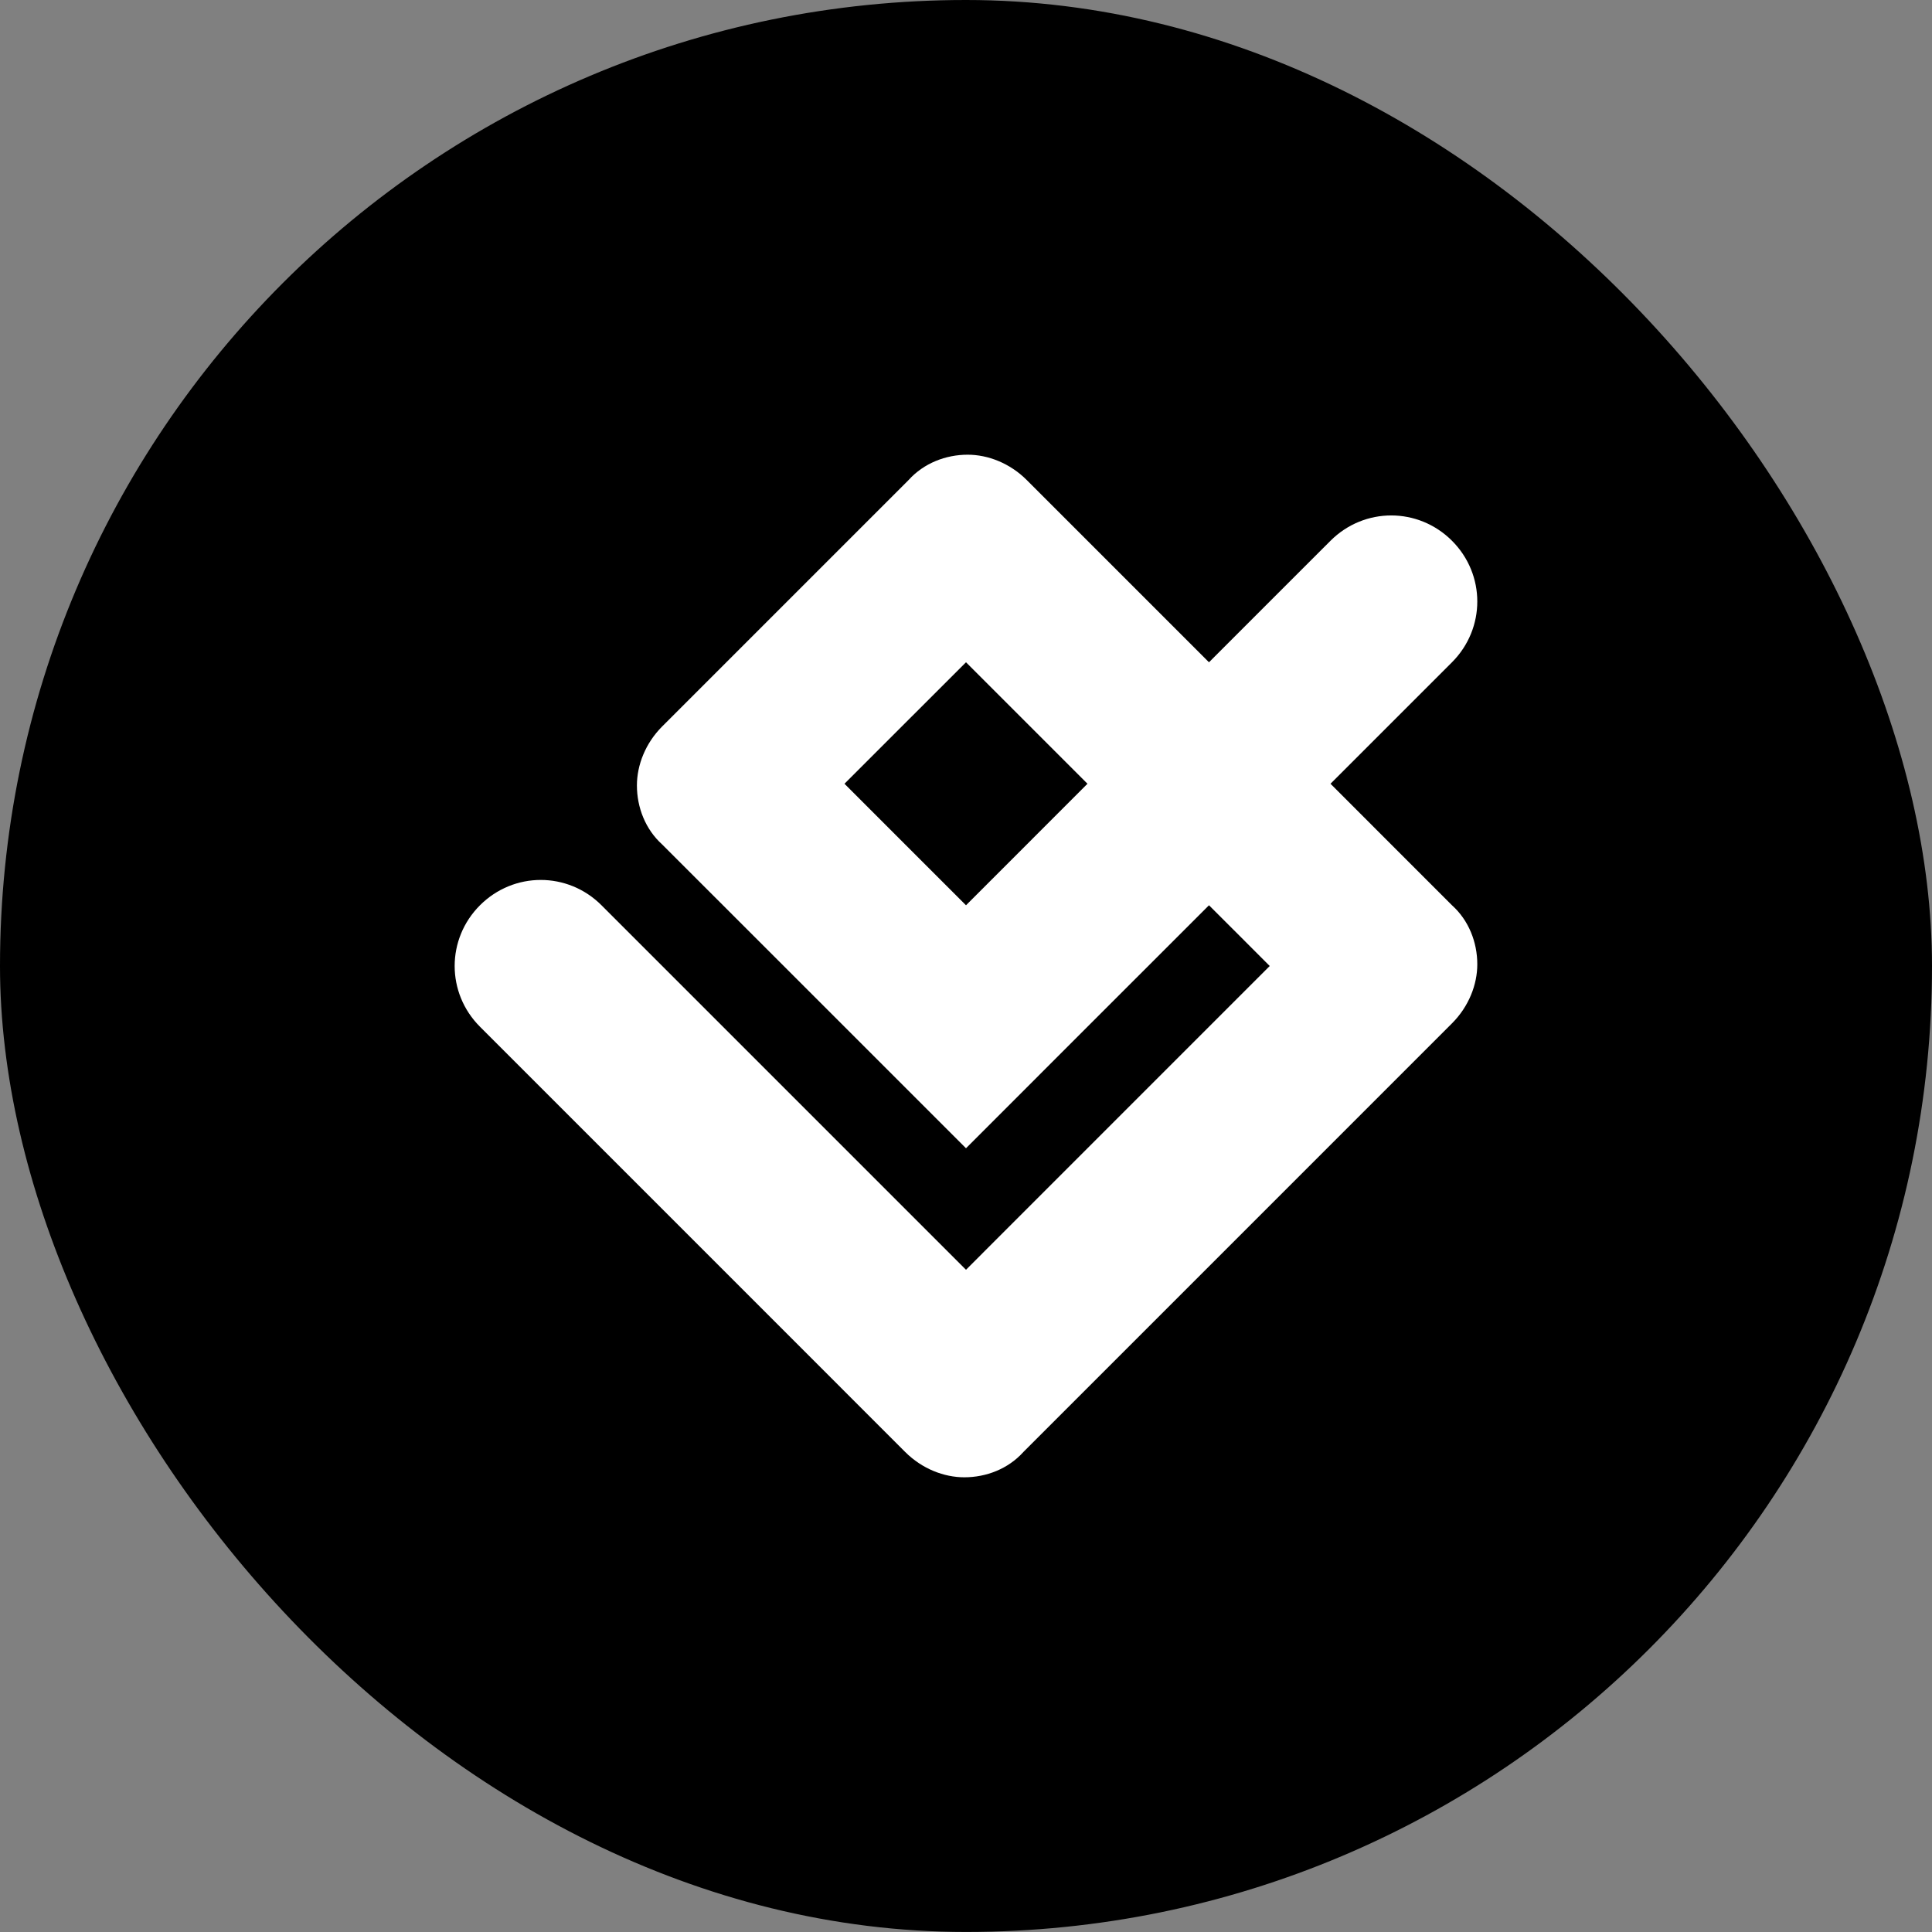
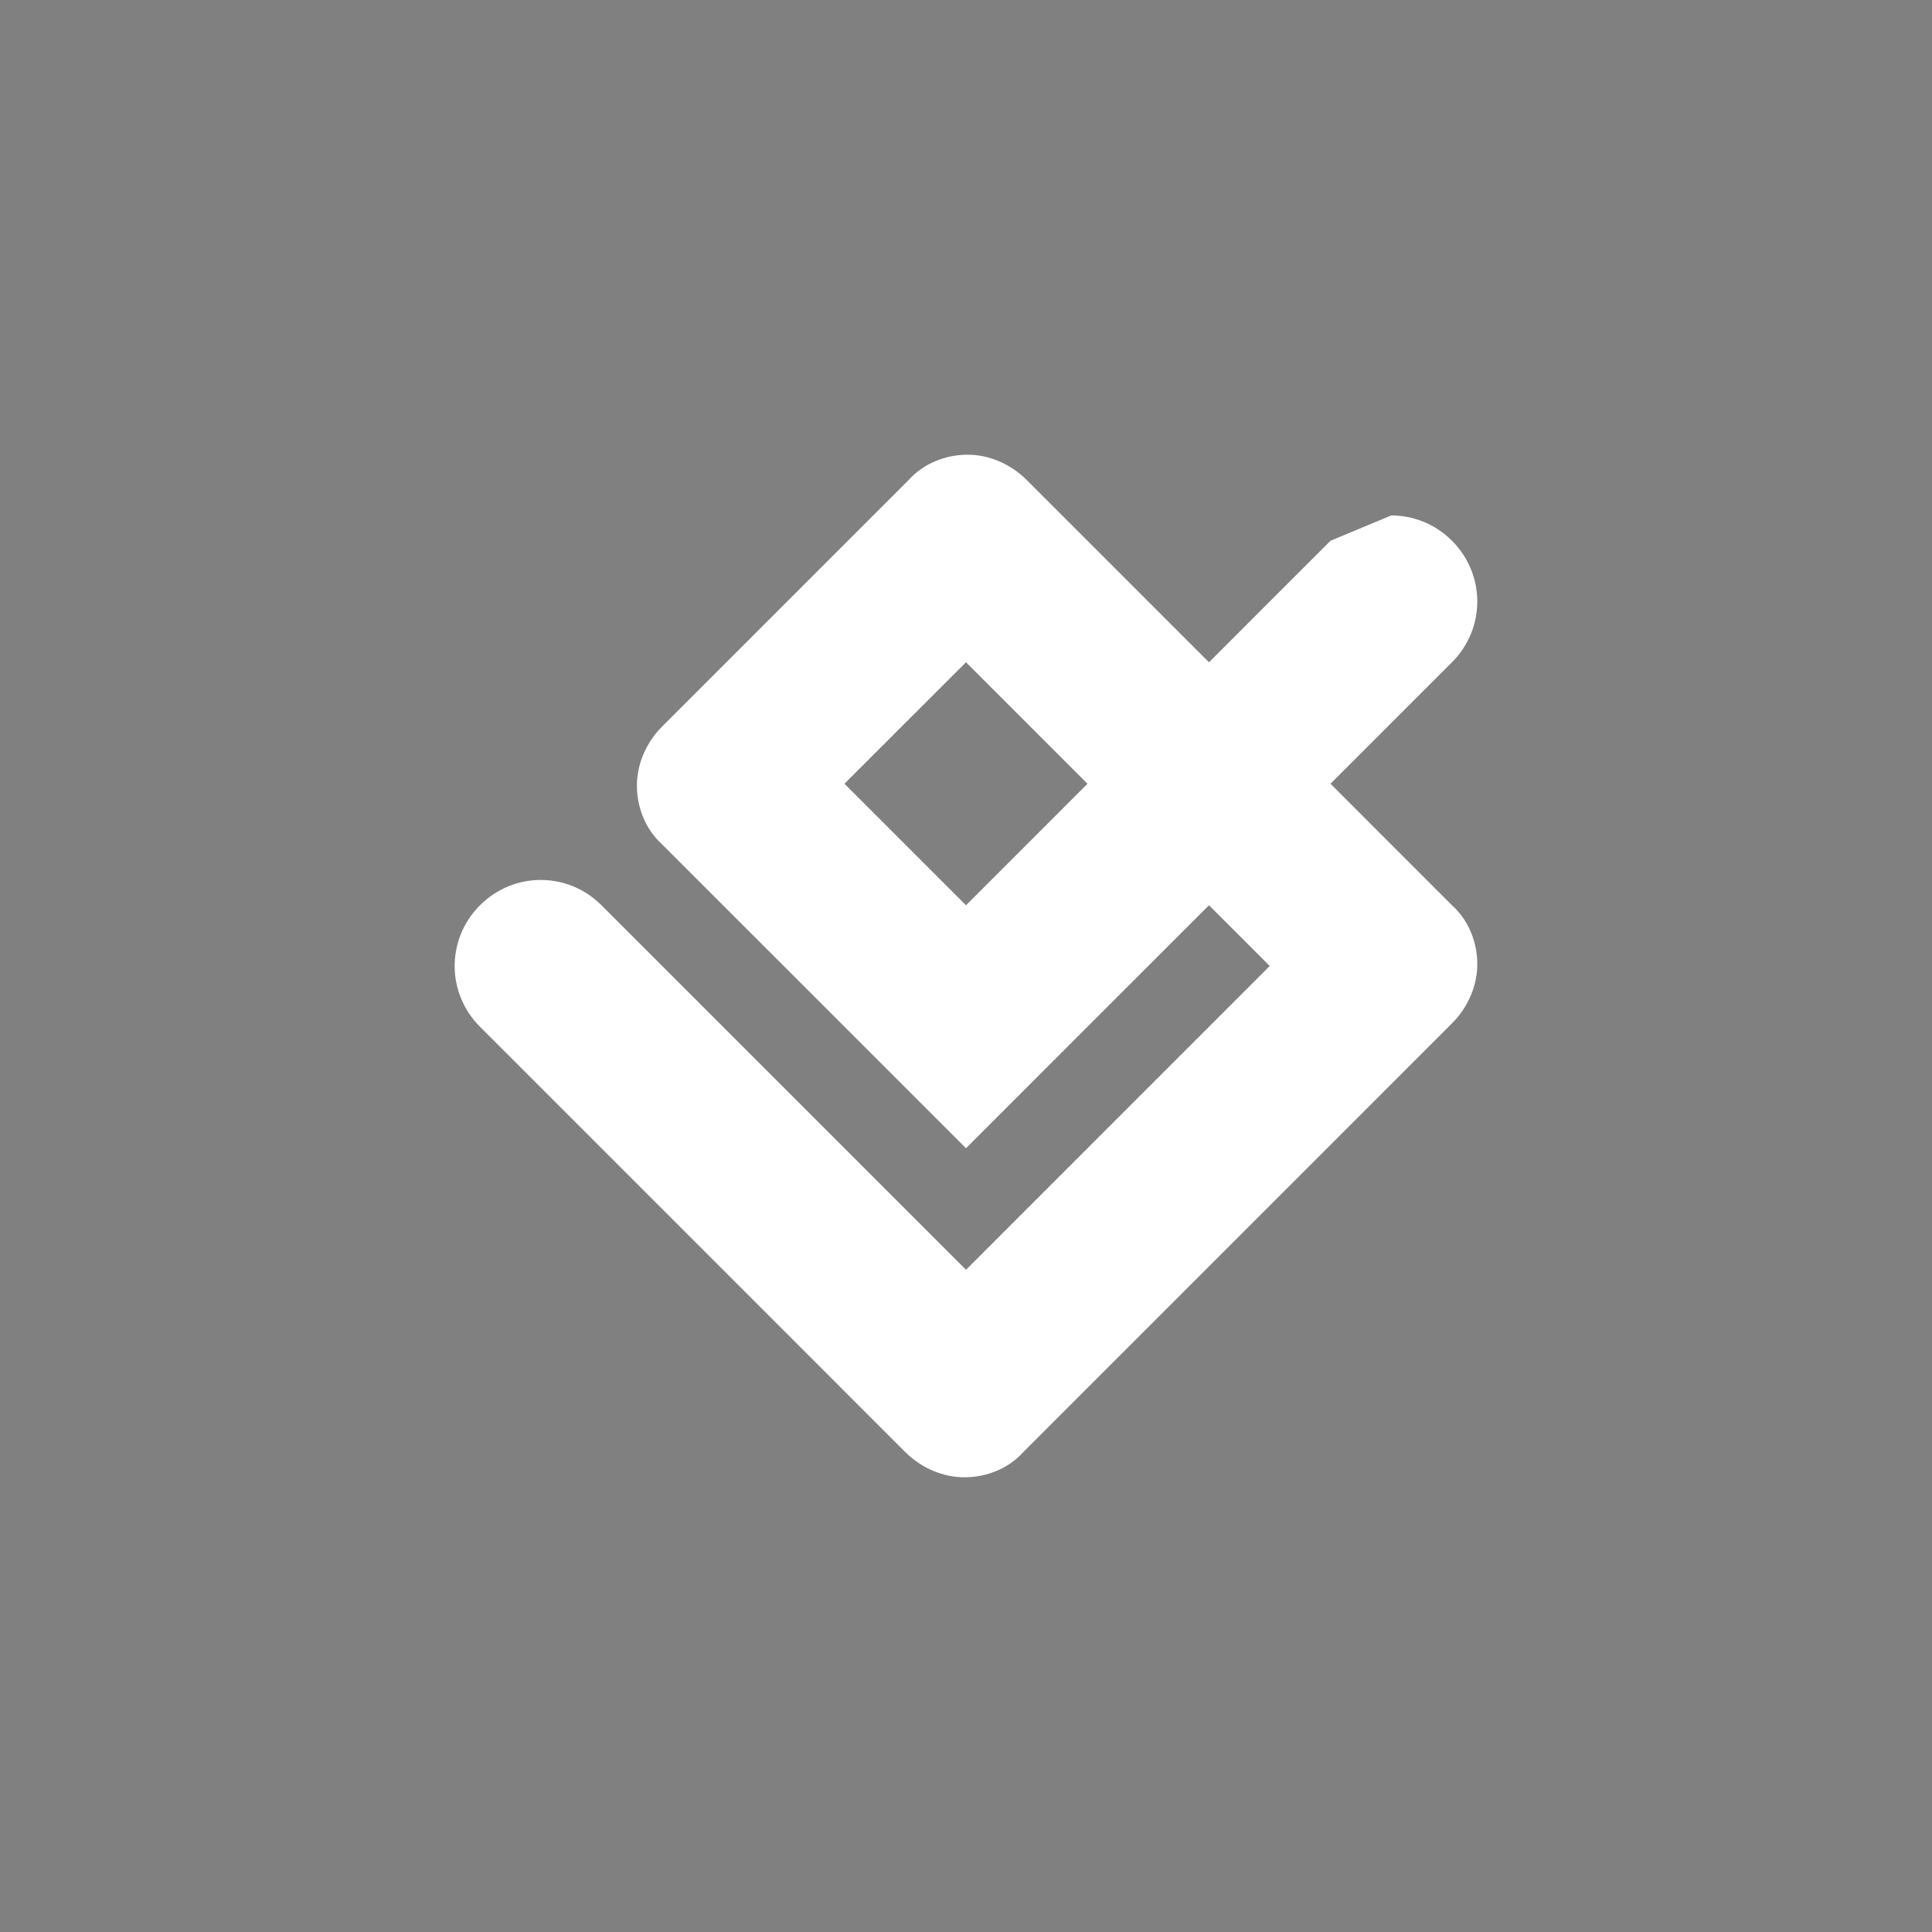
<svg xmlns="http://www.w3.org/2000/svg" width="48" height="48" viewBox="0 0 48 48" fill="none">
  <rect x="0" y="0" width="48" height="48" fill="#808080" stroke="none" />
-   <rect width="48" height="47.999" rx="24" fill="black" />
-   <path d="M33.056 13.435L31.546 14.944L30.037 16.454L27.773 14.19L25.509 11.926C25.09 11.507 24.545 11.297 24.042 11.297C23.497 11.297 22.952 11.507 22.574 11.926L19.514 14.986L16.453 18.047C16.034 18.466 15.824 19.011 15.824 19.514C15.824 20.059 16.034 20.604 16.453 20.982L20.227 24.755L24 28.528L27.018 25.509L30.037 22.491L30.792 23.245L31.546 24L27.773 27.773L24 31.547L19.472 27.019L14.944 22.491C14.525 22.072 13.98 21.862 13.435 21.862C12.889 21.862 12.345 22.072 11.925 22.491C11.506 22.91 11.296 23.455 11.296 24C11.296 24.545 11.506 25.09 11.925 25.509L17.208 30.792L22.49 36.075C22.91 36.494 23.455 36.703 23.958 36.703C24.503 36.703 25.048 36.494 25.425 36.075L30.75 30.75L36.074 25.425C36.493 25.006 36.703 24.461 36.703 23.958C36.703 23.413 36.493 22.868 36.074 22.491L34.565 20.982L33.056 19.472L34.565 17.963L36.074 16.454C36.493 16.034 36.703 15.489 36.703 14.944C36.703 14.399 36.493 13.854 36.074 13.435C35.655 13.016 35.11 12.806 34.565 12.806C34.02 12.806 33.475 13.016 33.056 13.435ZM24 22.491L22.49 20.982L20.981 19.472L22.49 17.963L24 16.454L25.509 17.963L27.018 19.472L25.509 20.982L24 22.491Z" fill="white" />
+   <path d="M33.056 13.435L31.546 14.944L30.037 16.454L27.773 14.19L25.509 11.926C25.09 11.507 24.545 11.297 24.042 11.297C23.497 11.297 22.952 11.507 22.574 11.926L19.514 14.986L16.453 18.047C16.034 18.466 15.824 19.011 15.824 19.514C15.824 20.059 16.034 20.604 16.453 20.982L20.227 24.755L24 28.528L27.018 25.509L30.037 22.491L30.792 23.245L31.546 24L27.773 27.773L24 31.547L19.472 27.019L14.944 22.491C14.525 22.072 13.98 21.862 13.435 21.862C12.889 21.862 12.345 22.072 11.925 22.491C11.506 22.91 11.296 23.455 11.296 24C11.296 24.545 11.506 25.09 11.925 25.509L17.208 30.792L22.49 36.075C22.91 36.494 23.455 36.703 23.958 36.703C24.503 36.703 25.048 36.494 25.425 36.075L30.75 30.75L36.074 25.425C36.493 25.006 36.703 24.461 36.703 23.958C36.703 23.413 36.493 22.868 36.074 22.491L34.565 20.982L33.056 19.472L34.565 17.963L36.074 16.454C36.493 16.034 36.703 15.489 36.703 14.944C36.703 14.399 36.493 13.854 36.074 13.435C35.655 13.016 35.11 12.806 34.565 12.806ZM24 22.491L22.49 20.982L20.981 19.472L22.49 17.963L24 16.454L25.509 17.963L27.018 19.472L25.509 20.982L24 22.491Z" fill="white" />
</svg>